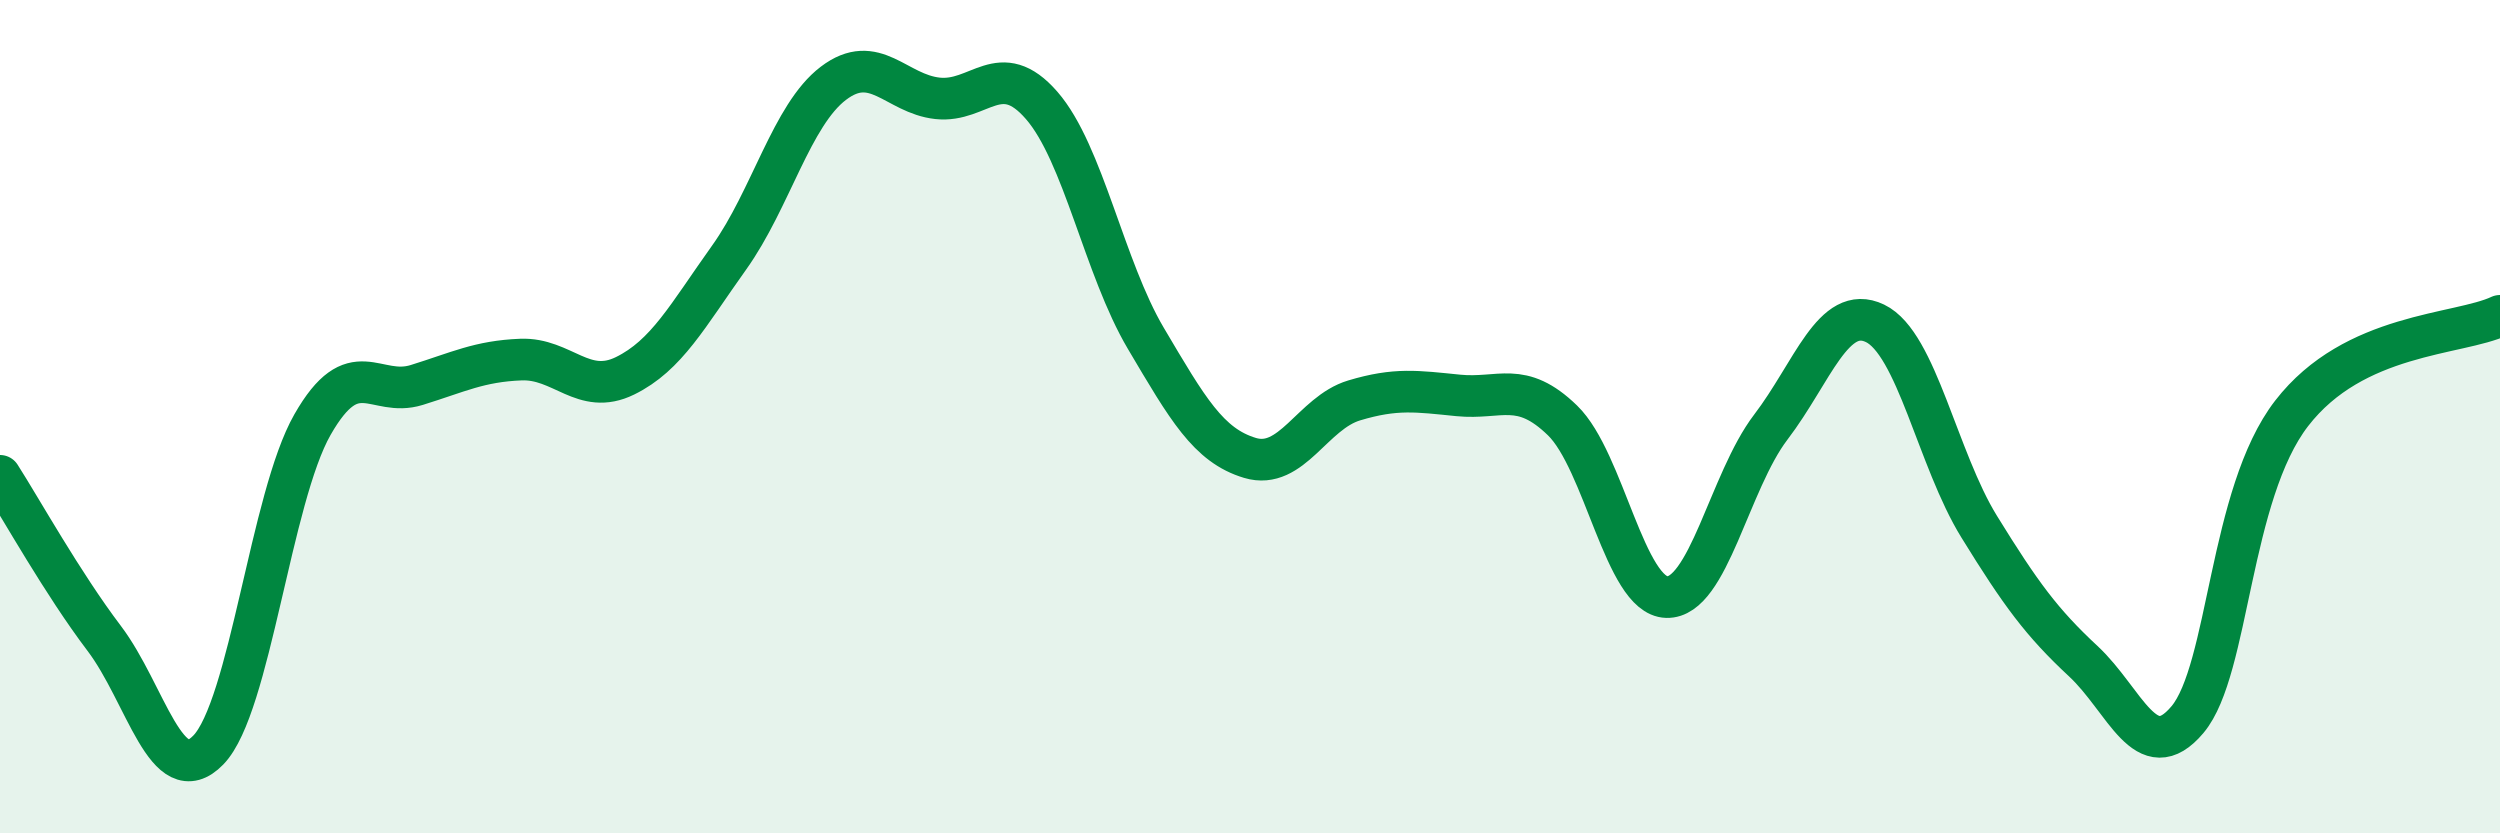
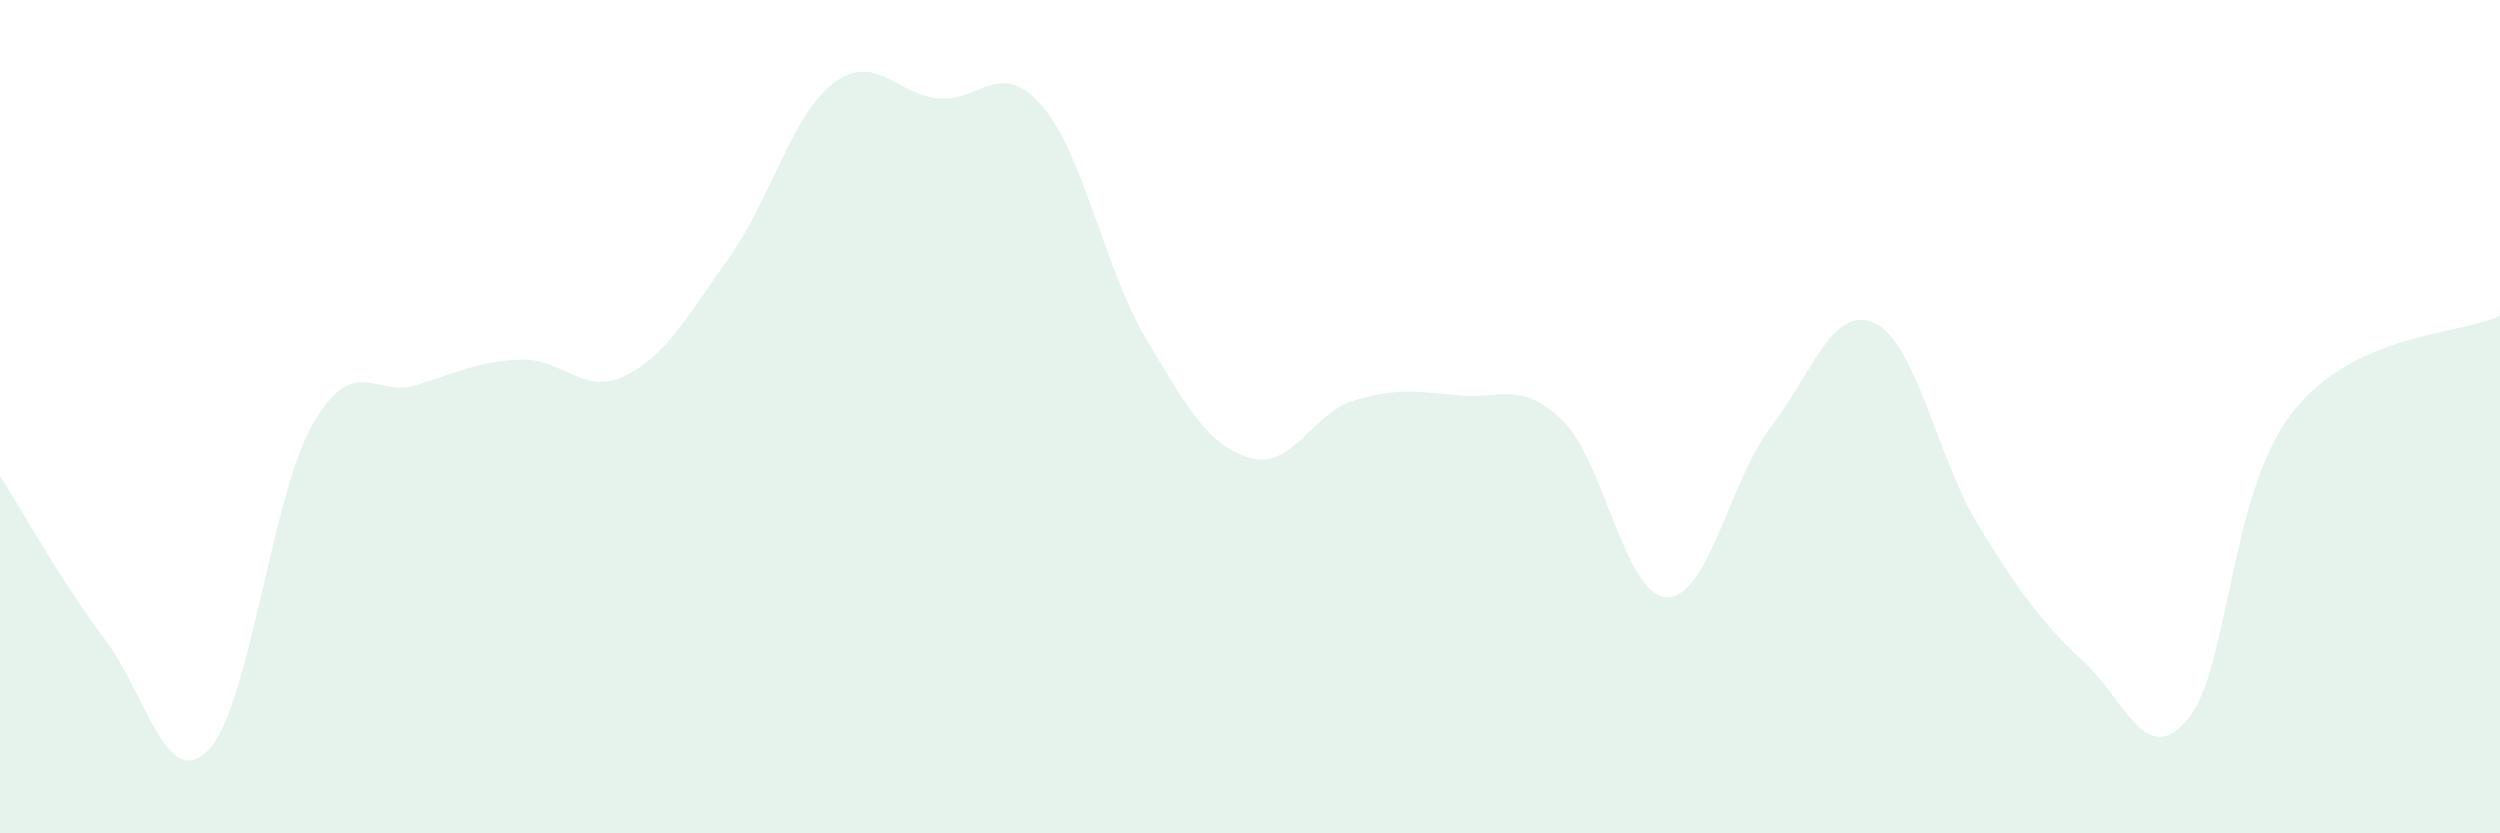
<svg xmlns="http://www.w3.org/2000/svg" width="60" height="20" viewBox="0 0 60 20">
  <path d="M 0,11.42 C 0.5,12.2 1.5,14 2.5,15.32 C 3.5,16.64 4,19.03 5,18 C 6,16.97 6.5,11.94 7.5,10.19 C 8.5,8.44 9,9.55 10,9.24 C 11,8.93 11.5,8.67 12.5,8.63 C 13.5,8.59 14,9.51 15,9.02 C 16,8.53 16.5,7.58 17.5,6.18 C 18.5,4.78 19,2.76 20,2 C 21,1.24 21.5,2.25 22.5,2.36 C 23.5,2.47 24,1.38 25,2.53 C 26,3.68 26.5,6.43 27.5,8.12 C 28.5,9.81 29,10.69 30,10.99 C 31,11.29 31.5,9.91 32.5,9.61 C 33.5,9.31 34,9.39 35,9.49 C 36,9.59 36.5,9.12 37.5,10.09 C 38.5,11.06 39,14.3 40,14.33 C 41,14.36 41.5,11.56 42.5,10.25 C 43.5,8.94 44,7.28 45,7.76 C 46,8.24 46.5,11.02 47.5,12.64 C 48.5,14.26 49,14.94 50,15.87 C 51,16.8 51.5,18.46 52.5,17.27 C 53.5,16.08 53.5,11.86 55,9.92 C 56.5,7.98 59,8.05 60,7.58L60 20L0 20Z" fill="#008740" opacity="0.1" stroke-linecap="round" stroke-linejoin="round" />
-   <path d="M 0,11.42 C 0.5,12.2 1.5,14 2.5,15.32 C 3.5,16.64 4,19.03 5,18 C 6,16.97 6.5,11.94 7.5,10.19 C 8.5,8.44 9,9.55 10,9.24 C 11,8.93 11.5,8.67 12.5,8.63 C 13.5,8.59 14,9.51 15,9.02 C 16,8.53 16.5,7.58 17.5,6.18 C 18.5,4.78 19,2.76 20,2 C 21,1.24 21.5,2.25 22.5,2.36 C 23.5,2.47 24,1.38 25,2.53 C 26,3.68 26.5,6.43 27.5,8.12 C 28.5,9.81 29,10.69 30,10.99 C 31,11.29 31.5,9.91 32.5,9.61 C 33.5,9.31 34,9.39 35,9.49 C 36,9.59 36.5,9.12 37.5,10.09 C 38.5,11.06 39,14.3 40,14.33 C 41,14.36 41.5,11.56 42.5,10.25 C 43.5,8.94 44,7.28 45,7.76 C 46,8.24 46.5,11.02 47.5,12.64 C 48.5,14.26 49,14.94 50,15.87 C 51,16.8 51.5,18.46 52.5,17.27 C 53.5,16.08 53.5,11.86 55,9.92 C 56.5,7.98 59,8.05 60,7.58" stroke="#008740" stroke-width="1" fill="none" stroke-linecap="round" stroke-linejoin="round" />
</svg>